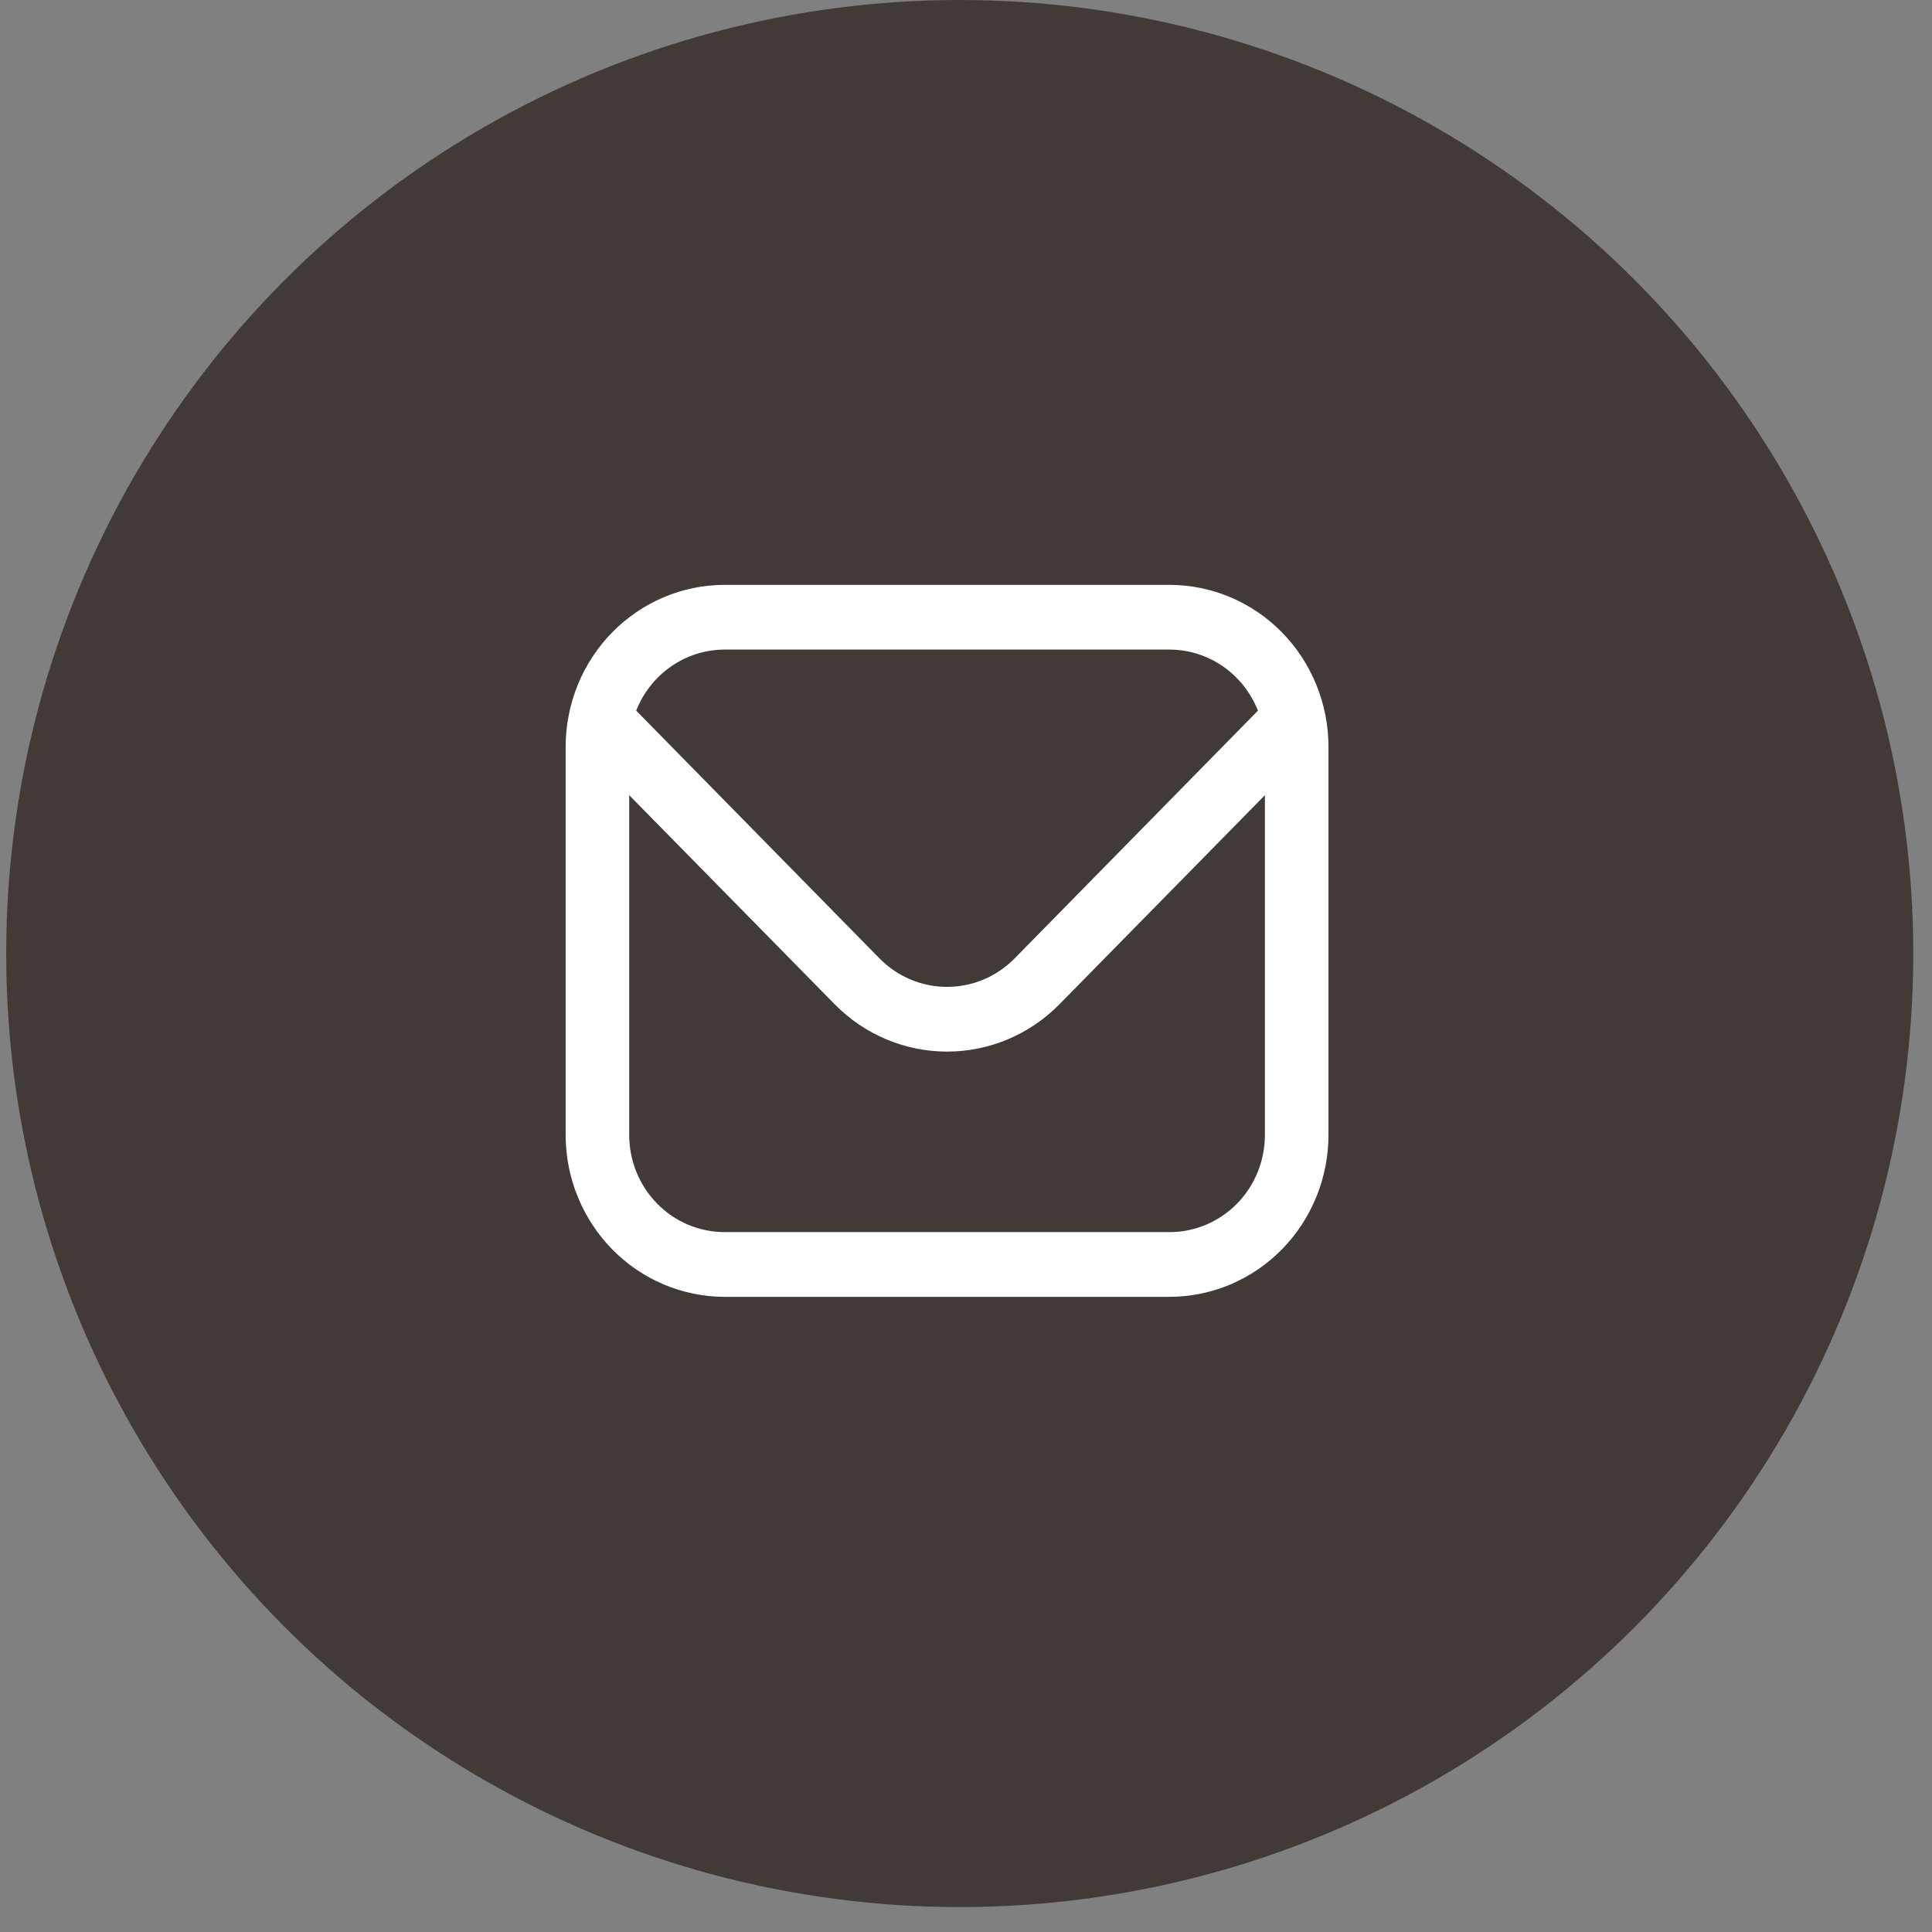
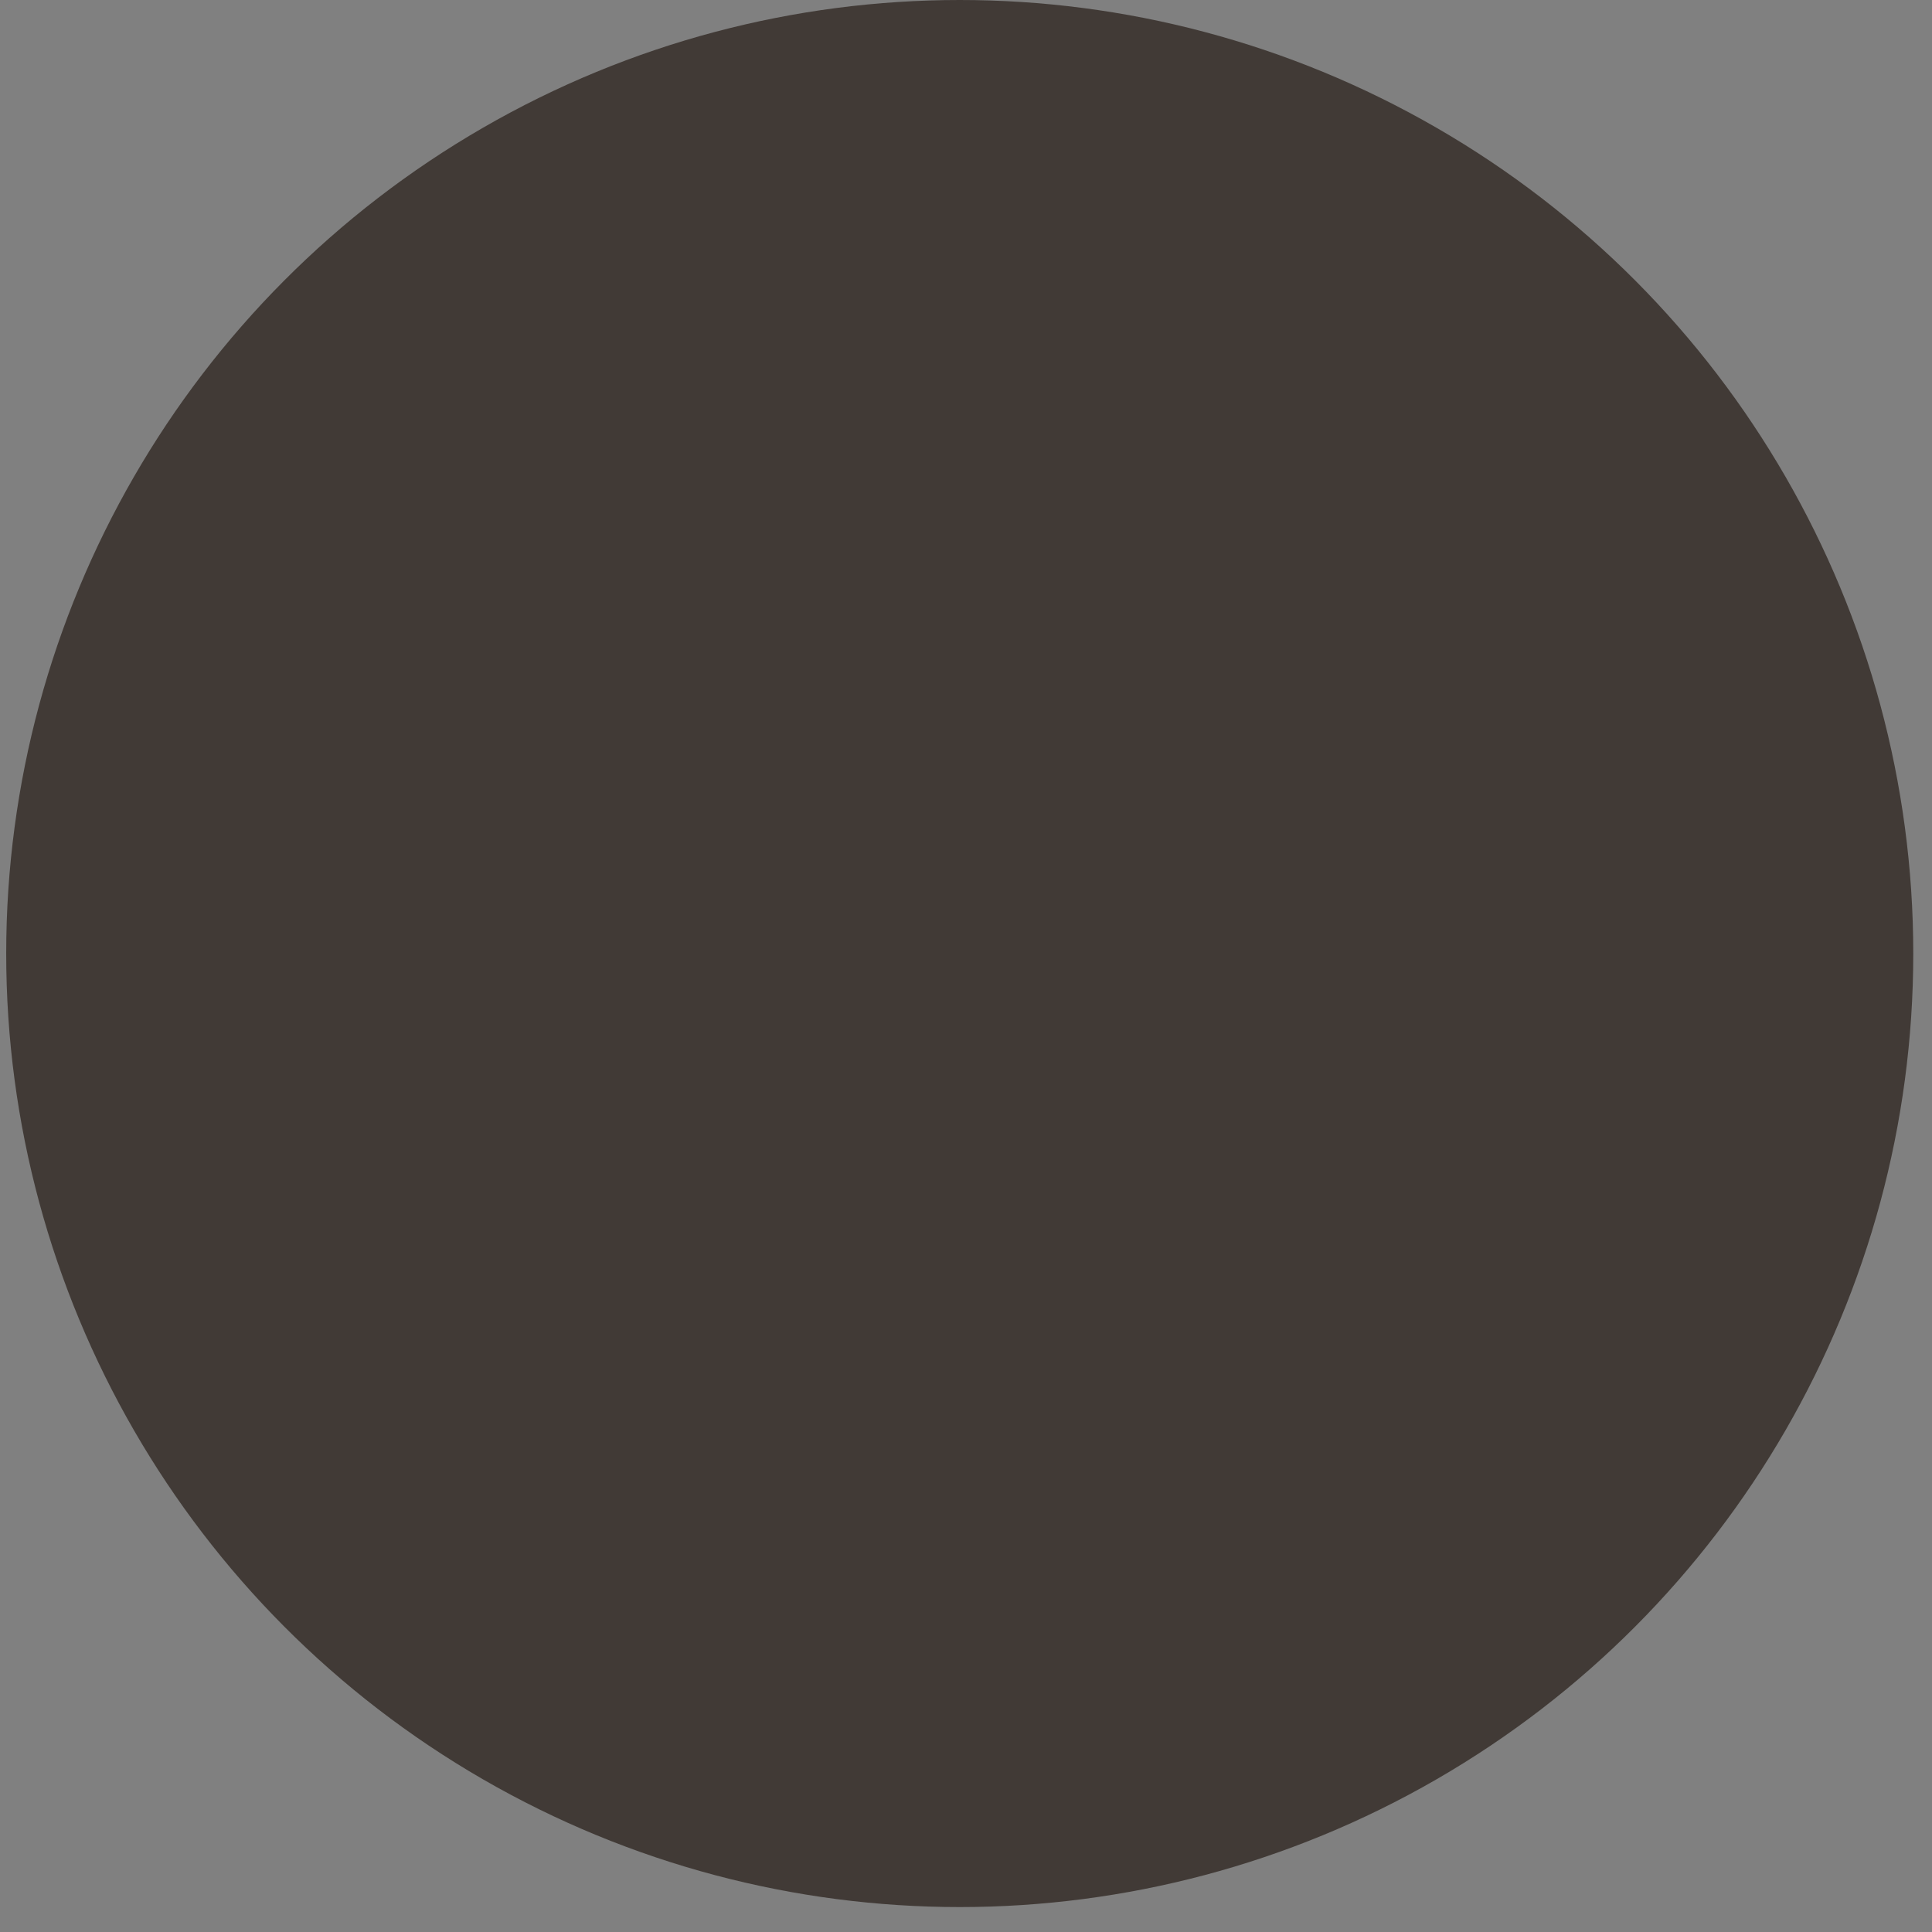
<svg xmlns="http://www.w3.org/2000/svg" width="62" height="62" viewBox="0 0 62 62" fill="none">
  <rect x="0" y="0" width="62" height="62" fill="#808080" stroke="none" />
  <circle cx="30.799" cy="30.6" r="30.6" fill="#413A36" />
-   <path d="M37.532 18.769H23.252C21.9 18.77 20.604 19.318 19.648 20.291C18.692 21.265 18.154 22.585 18.152 23.962V36.424C18.154 37.801 18.692 39.12 19.648 40.094C20.604 41.068 21.9 41.615 23.252 41.617H37.532C38.885 41.615 40.181 41.068 41.137 40.094C42.093 39.12 42.631 37.801 42.632 36.424V23.962C42.631 22.585 42.093 21.265 41.137 20.291C40.181 19.318 38.885 18.77 37.532 18.769ZM23.252 20.846H37.532C38.143 20.847 38.739 21.034 39.245 21.384C39.75 21.733 40.141 22.228 40.368 22.806L32.557 30.76C31.982 31.343 31.204 31.67 30.392 31.67C29.581 31.67 28.803 31.343 28.228 30.76L20.417 22.806C20.643 22.228 21.035 21.733 21.54 21.384C22.045 21.034 22.642 20.847 23.252 20.846ZM37.532 39.54H23.252C22.441 39.54 21.663 39.211 21.089 38.627C20.515 38.043 20.192 37.25 20.192 36.424V25.519L26.786 32.228C27.743 33.201 29.04 33.747 30.392 33.747C31.745 33.747 33.042 33.201 33.999 32.228L40.592 25.519V36.424C40.592 37.25 40.27 38.043 39.696 38.627C39.122 39.211 38.344 39.54 37.532 39.54Z" fill="white" />
</svg>